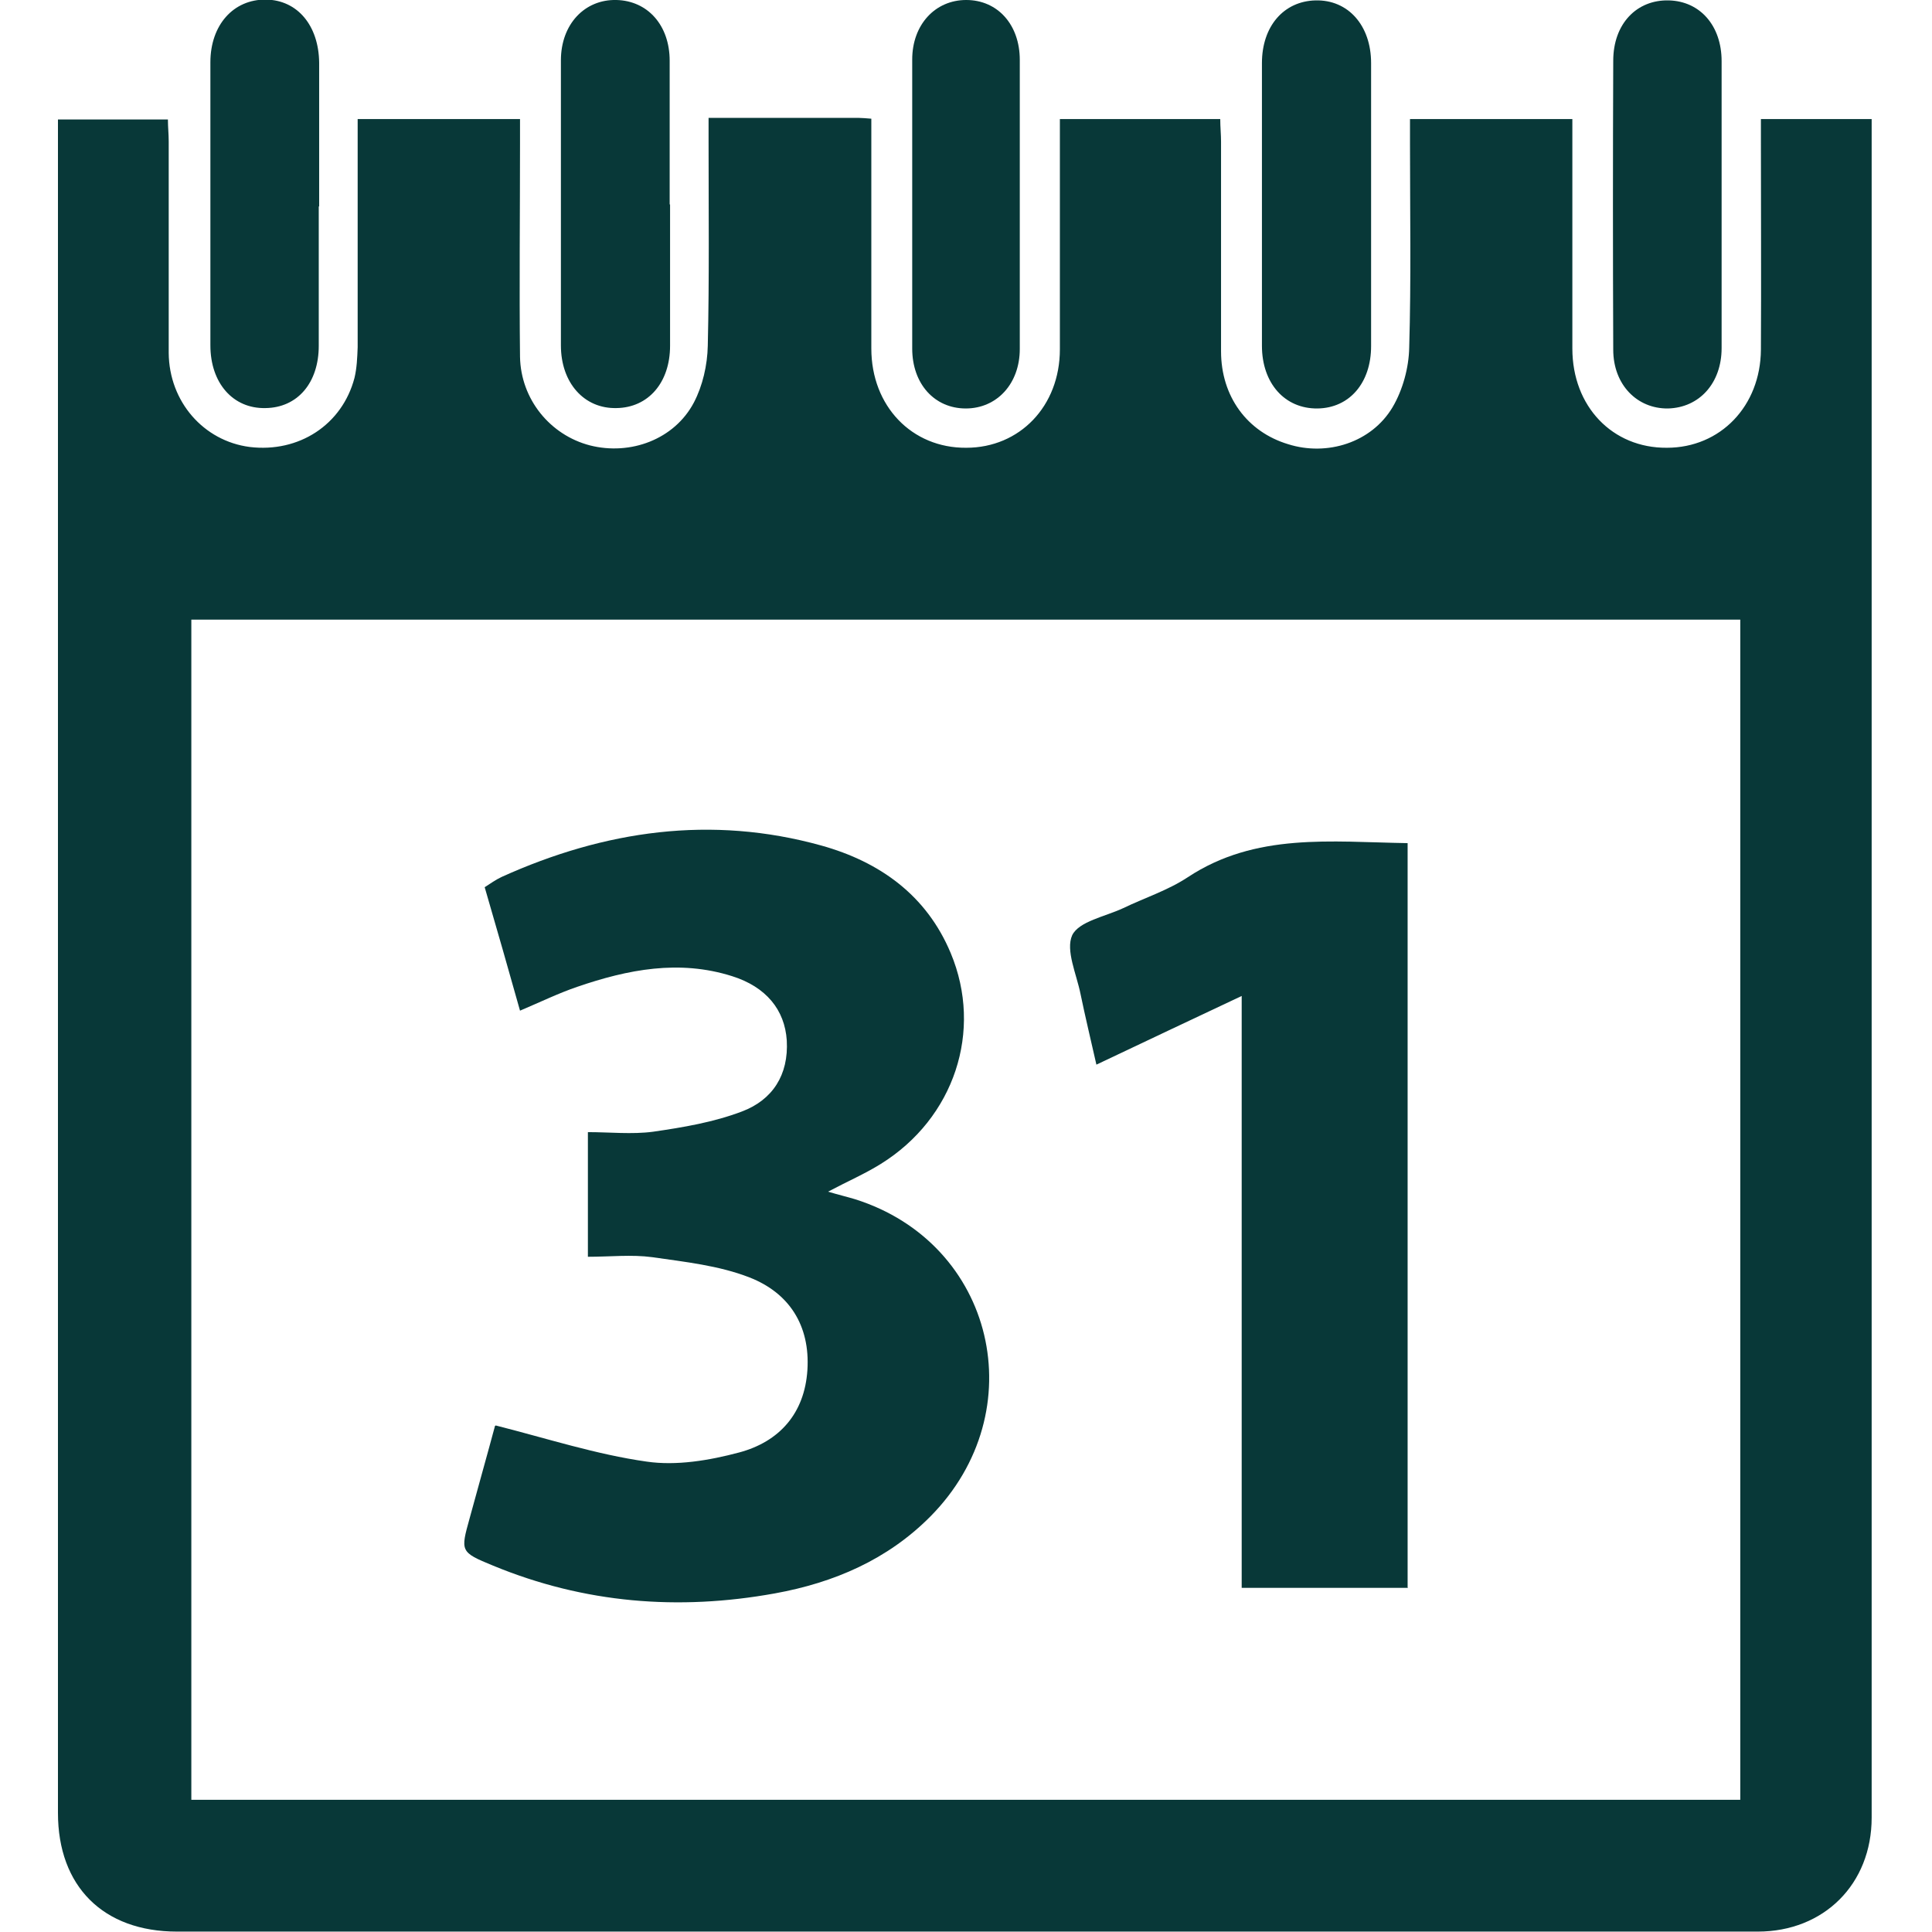
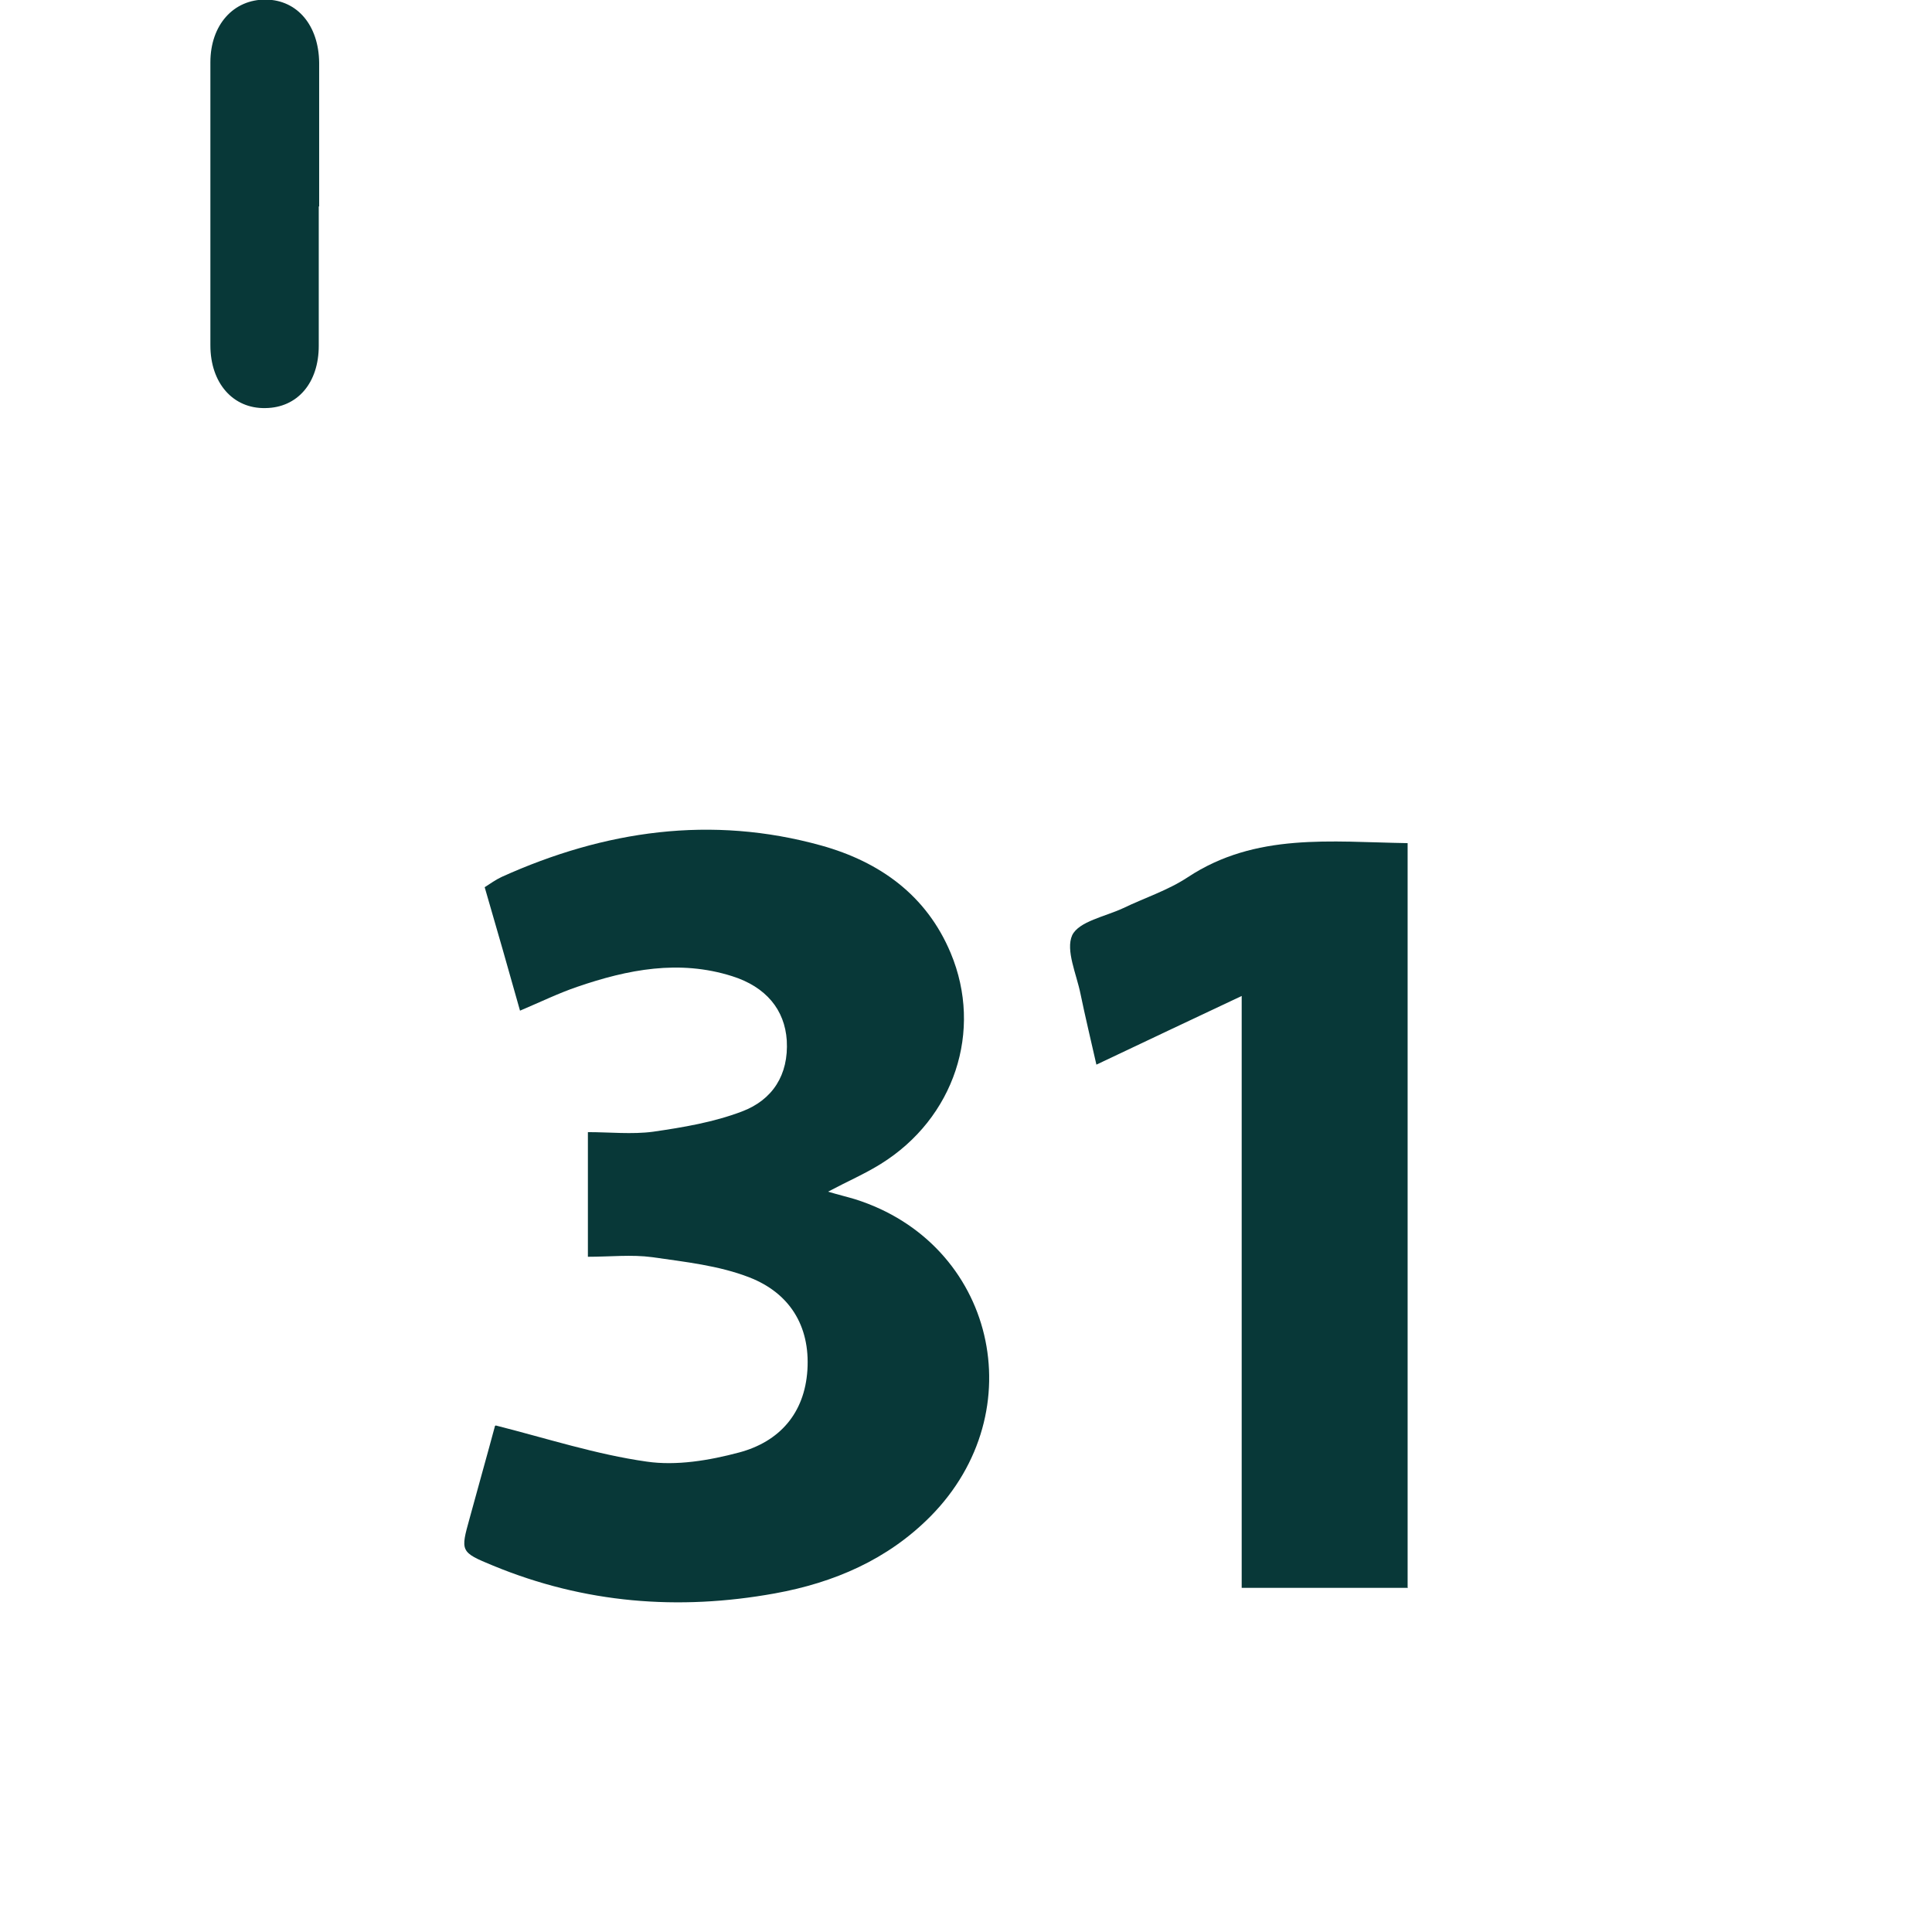
<svg xmlns="http://www.w3.org/2000/svg" id="uuid-48b18a5b-97a5-4fe4-b628-155edc35e266" data-name="Layer 1" viewBox="0 0 48.67 48.67">
  <defs>
    <style> .uuid-0084697b-9309-4175-9164-13dfe0555154 { fill: #083838; stroke-width: 0px; } </style>
  </defs>
-   <path class="uuid-0084697b-9309-4175-9164-13dfe0555154" d="m17.89,2.97c1.31,0,2.53,0,3.75,0,.08,0,.17.01.31.02,0,.2,0,.38,0,.57,0,1.74,0,3.48,0,5.22,0,1.45,1.02,2.51,2.39,2.5,1.35,0,2.36-1.05,2.36-2.48,0-1.74,0-3.48,0-5.22,0-.19,0-.37,0-.58h4.04c0,.2.02.38.02.57,0,1.76,0,3.52,0,5.28,0,1.14.66,2.03,1.69,2.34.98.31,2.1-.04,2.63-.93.26-.44.41-1,.42-1.5.05-1.71.02-3.41.02-5.12,0-.2,0-.41,0-.64h4.09c0,.2,0,.38,0,.56,0,1.74,0,3.48,0,5.22,0,1.46,1.01,2.51,2.38,2.5,1.35,0,2.36-1.05,2.37-2.47.01-1.74,0-3.48,0-5.22,0-.19,0-.37,0-.59h2.79c0,.18,0,.36,0,.54,0,14.08,0,28.17,0,42.25,0,1.67-1.2,2.87-2.87,2.87-13.27,0-26.55,0-39.82,0-1.86,0-3-1.14-3-2.99,0-14.02,0-28.03,0-42.05,0-.19,0-.38,0-.61h2.77c0,.19.02.37.02.55,0,1.78,0,3.55,0,5.33.01,1.23.88,2.22,2.04,2.37,1.24.15,2.33-.56,2.64-1.74.06-.25.07-.51.08-.77,0-1.72,0-3.45,0-5.17,0-.18,0-.37,0-.58h4.09c0,.21,0,.41,0,.61,0,1.79-.02,3.59,0,5.38.02,1.07.76,1.97,1.76,2.23,1.02.26,2.13-.15,2.62-1.08.22-.42.34-.94.35-1.43.04-1.71.02-3.41.02-5.12,0-.19,0-.37,0-.62ZM4.82,45.34h39.02V15.61H4.82v29.73Z" />
-   <path class="uuid-0084697b-9309-4175-9164-13dfe0555154" d="m31.79,5.15c0-1.19,0-2.38,0-3.56,0-.93.55-1.56,1.35-1.58.82-.02,1.4.63,1.4,1.58,0,2.38,0,4.75,0,7.13,0,.93-.55,1.56-1.35,1.57-.82.01-1.4-.63-1.4-1.58,0-1.19,0-2.38,0-3.56h0Z" />
-   <path class="uuid-0084697b-9309-4175-9164-13dfe0555154" d="m16.88,5.15c0,1.19,0,2.38,0,3.56,0,.93-.55,1.56-1.35,1.57-.81.02-1.4-.63-1.4-1.58,0-2.39,0-4.79,0-7.18,0-.91.6-1.54,1.4-1.52.79.02,1.34.64,1.34,1.53,0,1.21,0,2.41,0,3.62Z" />
-   <path class="uuid-0084697b-9309-4175-9164-13dfe0555154" d="m22.98,5.17c0-1.22,0-2.44,0-3.67,0-.88.58-1.5,1.36-1.5.79,0,1.35.62,1.35,1.51,0,2.43,0,4.85,0,7.28,0,.88-.58,1.5-1.36,1.5-.79,0-1.35-.62-1.35-1.51,0-1.21,0-2.41,0-3.62Z" />
+   <path class="uuid-0084697b-9309-4175-9164-13dfe0555154" d="m16.88,5.15Z" />
  <path class="uuid-0084697b-9309-4175-9164-13dfe0555154" d="m8.03,5.2c0,1.17,0,2.34,0,3.51,0,.94-.54,1.56-1.34,1.57-.82.02-1.39-.63-1.39-1.58,0-2.38,0-4.75,0-7.13,0-.94.58-1.59,1.4-1.58.79.01,1.33.65,1.34,1.59,0,1.21,0,2.41,0,3.62Z" />
-   <path class="uuid-0084697b-9309-4175-9164-13dfe0555154" d="m43.37,5.15c0,1.21,0,2.41,0,3.62,0,.88-.56,1.5-1.35,1.52-.78.01-1.38-.6-1.38-1.48-.01-2.43-.01-4.86,0-7.28,0-.93.59-1.54,1.4-1.52.79.02,1.33.64,1.33,1.53,0,1.21,0,2.41,0,3.62Z" />
  <path class="uuid-0084697b-9309-4175-9164-13dfe0555154" d="m12.49,35.91c1.3.33,2.53.73,3.8.91.75.11,1.58-.03,2.33-.23,1.01-.27,1.65-.98,1.72-2.08.07-1.12-.46-1.94-1.46-2.33-.77-.3-1.62-.39-2.45-.51-.52-.07-1.06-.01-1.62-.01v-3.14c.55,0,1.11.06,1.64-.01.76-.11,1.53-.24,2.24-.51.77-.29,1.18-.92,1.13-1.79-.05-.77-.52-1.35-1.38-1.62-1.33-.42-2.62-.17-3.9.27-.47.16-.92.38-1.44.6-.29-1.03-.58-2.05-.89-3.11.14-.09.28-.19.43-.26,2.59-1.17,5.28-1.56,8.05-.79,1.47.41,2.65,1.25,3.26,2.71.82,1.96.09,4.16-1.76,5.31-.4.25-.84.44-1.33.7.27.08.48.13.68.19,3.52,1.11,4.52,5.34,1.9,7.99-1.08,1.09-2.43,1.67-3.92,1.94-2.43.44-4.8.25-7.1-.7-.83-.34-.82-.36-.59-1.19.22-.81.45-1.62.64-2.33Z" />
  <path class="uuid-0084697b-9309-4175-9164-13dfe0555154" d="m35.47,40h-4.19v-14.91c-1.25.59-2.42,1.14-3.66,1.73-.14-.62-.28-1.2-.4-1.78-.1-.5-.38-1.1-.21-1.48.17-.35.83-.47,1.28-.68.54-.26,1.13-.45,1.63-.78,1.71-1.13,3.61-.89,5.54-.86v18.75Z" />
</svg>